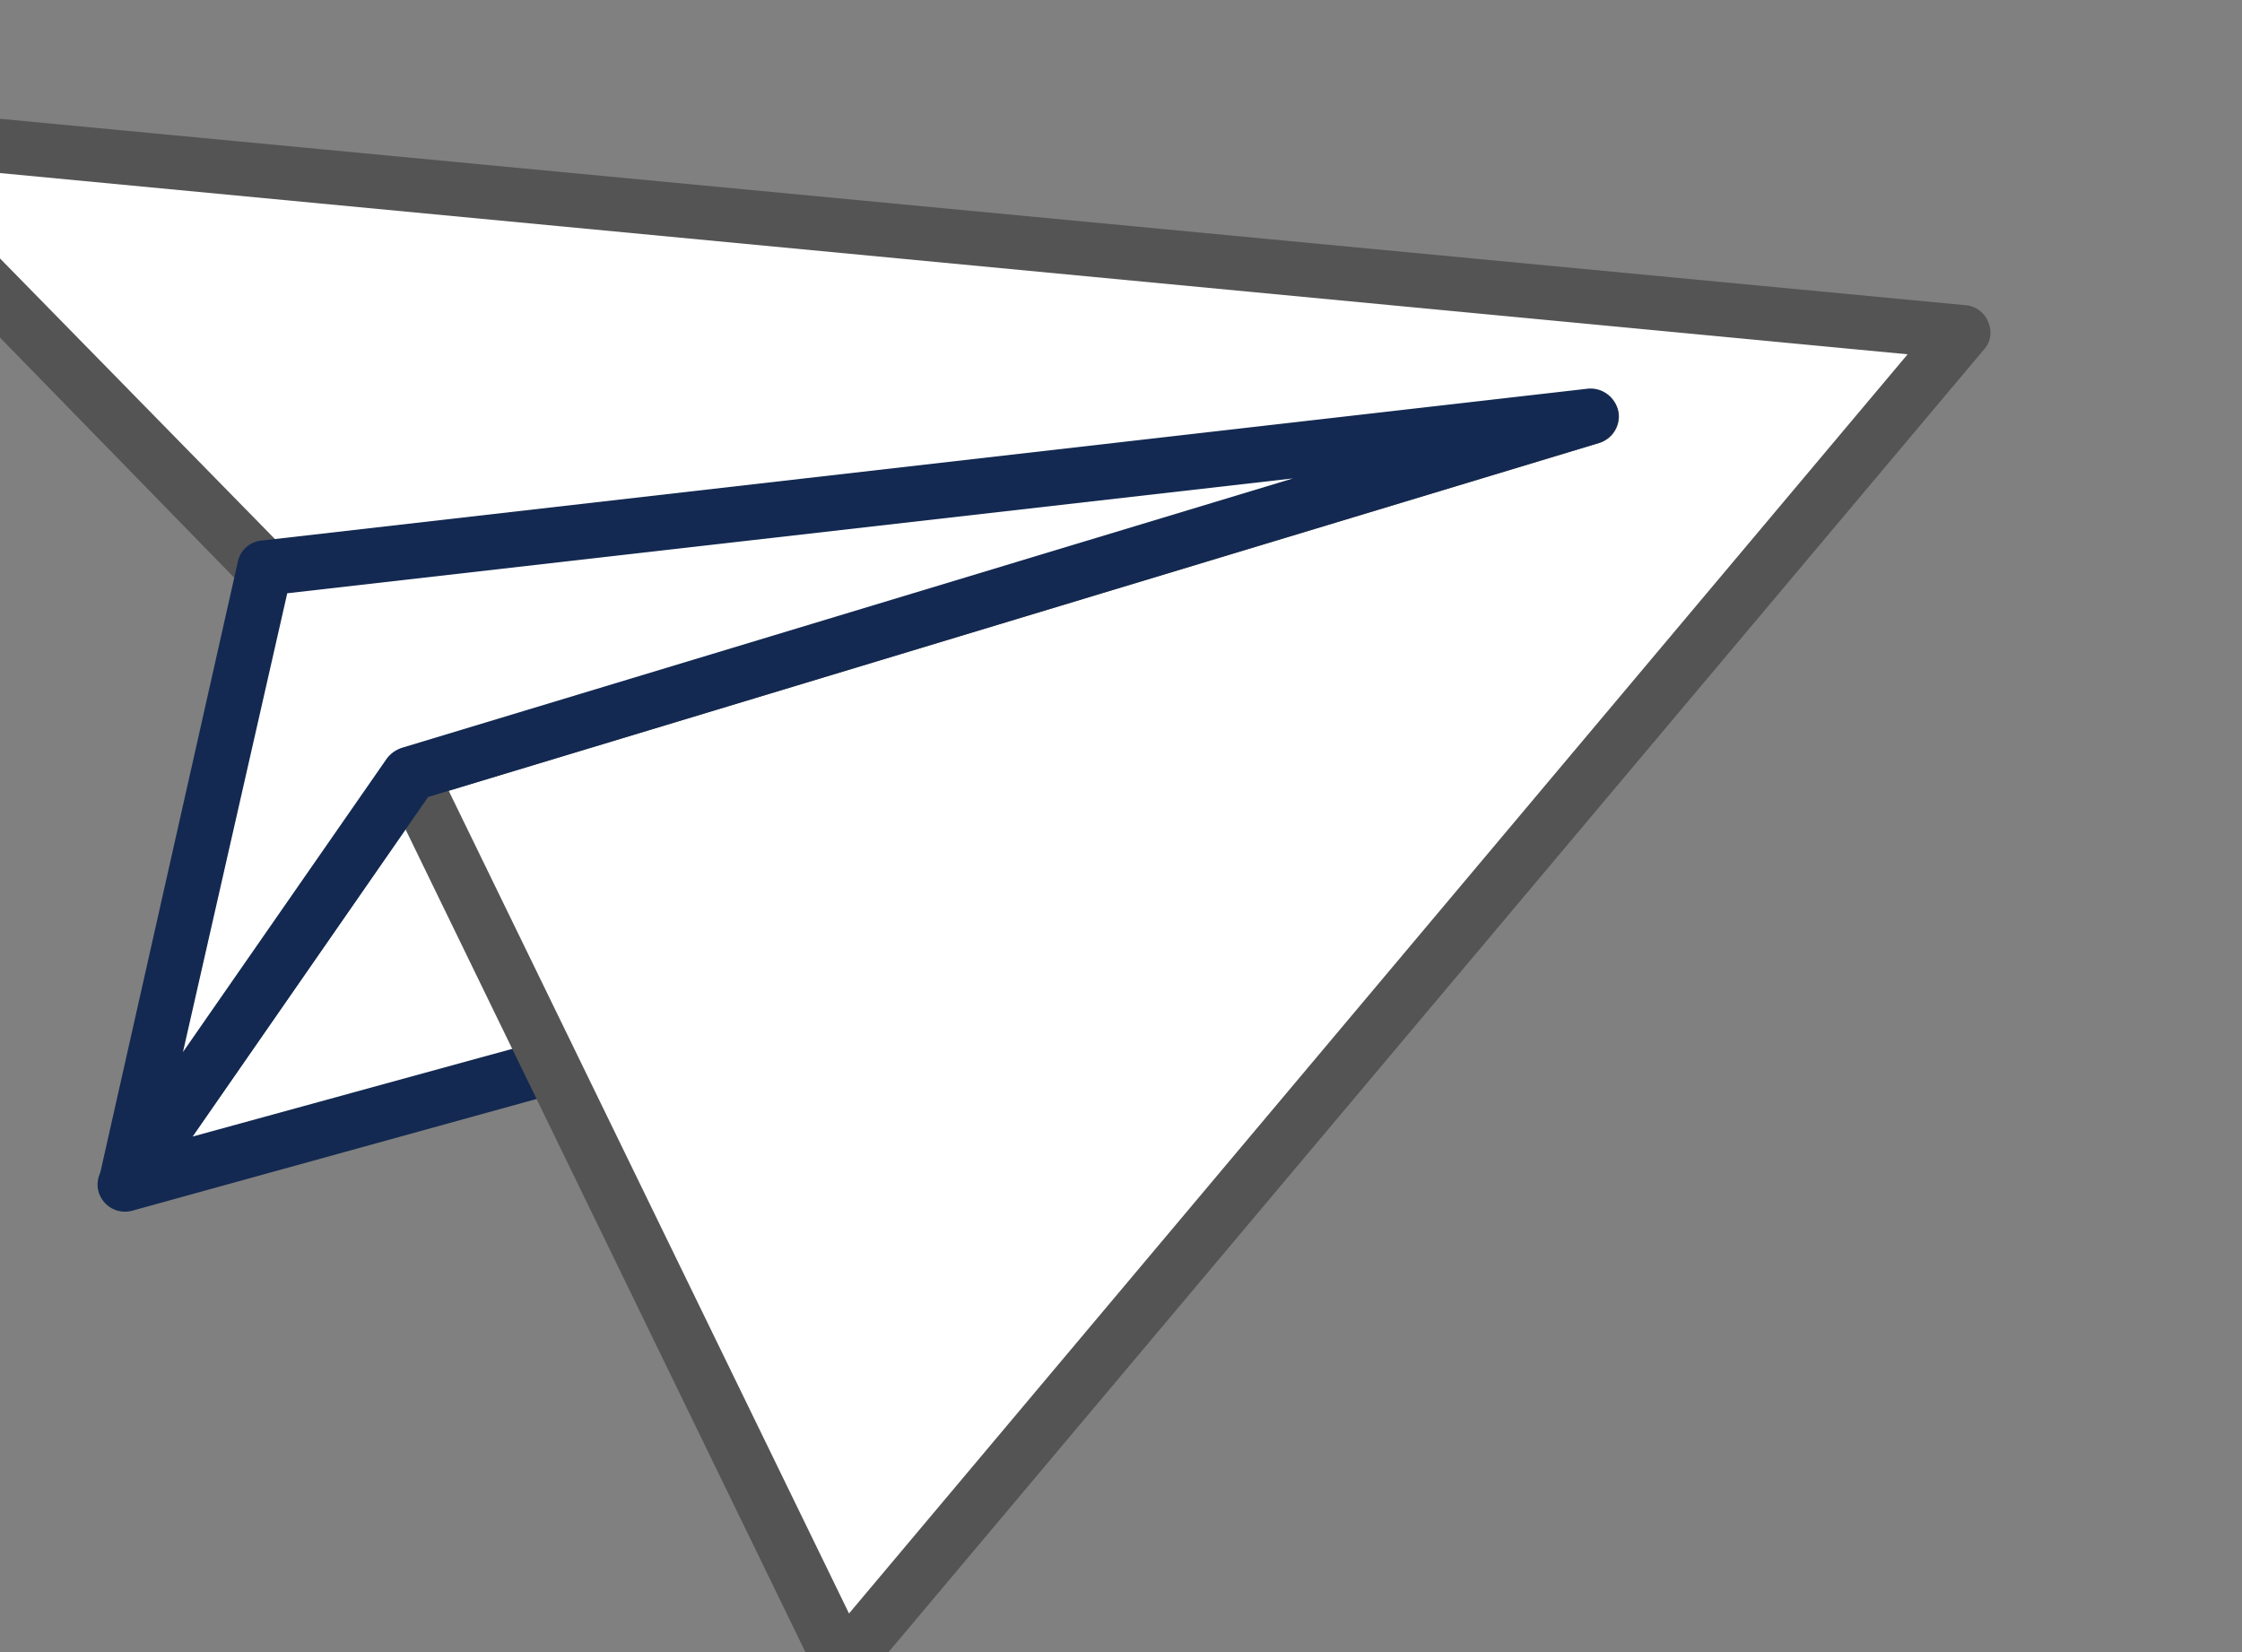
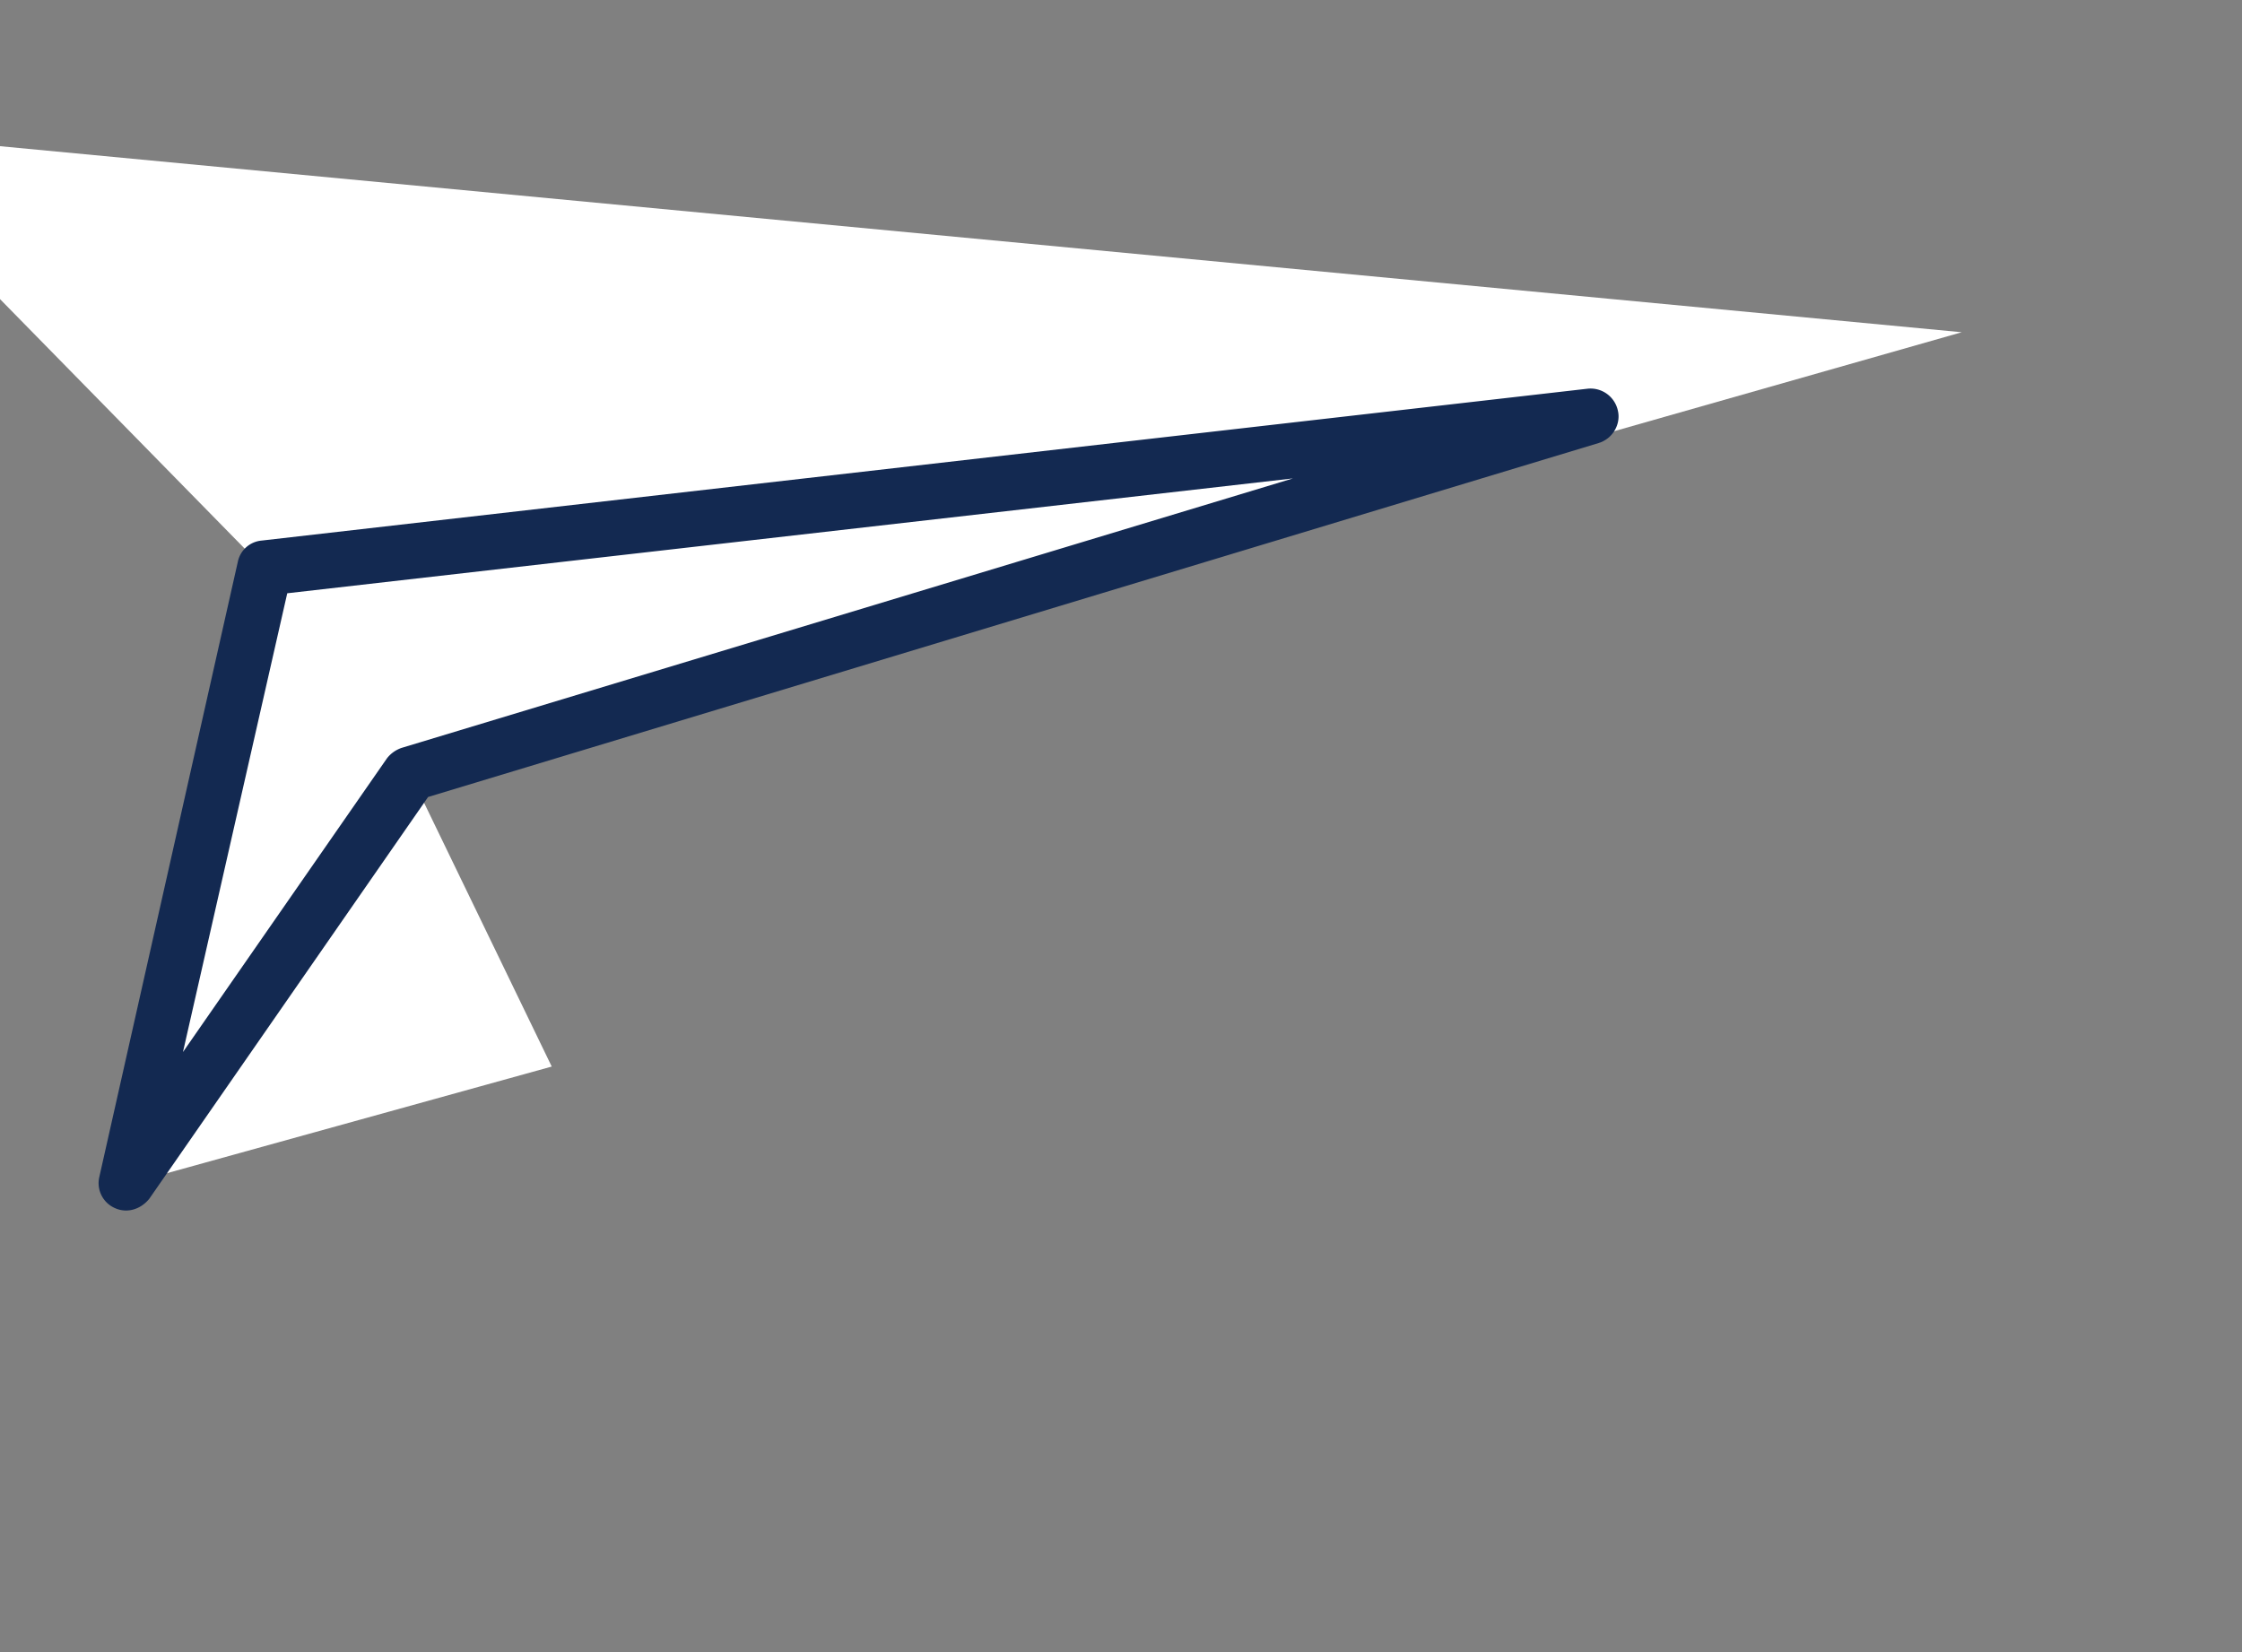
<svg xmlns="http://www.w3.org/2000/svg" width="38" height="28" viewBox="0 0 38 28">
  <rect x="0" y="0" width="38" height="28" fill="#808080" stroke="none" />
  <g>
    <g transform="scale(-1 1) rotate(32 0 -52.26)">
      <g>
        <g>
          <path fill="#fff" d="M29.342 12.344l7.179-2.128L28.75 6.87z" />
        </g>
        <g>
-           <path fill="#132951" d="M35.134 10.124l-5.41 1.619-.435-4.133zM29.46 12.79l7.21-2.143a.465.465 0 0 0 .327-.416.448.448 0 0 0-.28-.448l-7.77-3.33a.463.463 0 0 0-.468.046.432.432 0 0 0-.187.416l.577 5.474a.486.486 0 0 0 .202.34.529.529 0 0 0 .265.077c.03 0 .078 0 .124-.016z" />
-         </g>
+           </g>
      </g>
      <g>
        <g>
-           <path fill="#fff" d="M31.242-7.55L2.48 14.454l28.045 9.082L28.75 6.867 8.57 12.341l20.43-9.73z" />
+           <path fill="#fff" d="M31.242-7.55L2.48 14.454L28.75 6.867 8.57 12.341l20.43-9.73z" />
        </g>
        <g>
-           <path fill="#545454" d="M30.495-6.408L28.58 2.29 8.36 11.926a.474.474 0 0 0-.234.586.47.47 0 0 0 .56.278l19.66-5.335 1.635 15.42-26.525-8.59zm.337 30.3a.442.442 0 0 0 .171-.4l-1.775-16.67a.486.486 0 0 0-.202-.339.495.495 0 0 0-.39-.061l-15.23 4.132L29.213 3.03a.482.482 0 0 0 .25-.324l2.21-10.146a.445.445 0 0 0-.202-.493.475.475 0 0 0-.529.03L2.179 14.102a.454.454 0 0 0-.171.447c.031.17.14.308.311.354l28.061 9.083a.435.435 0 0 0 .14.015c.11 0 .219-.03.312-.108z" />
-         </g>
+           </g>
      </g>
      <g>
        <g>
          <path fill="#fff" d="M8.56 12.34l20.182-5.474 7.77 3.346-7.521-7.602z" />
        </g>
        <g>
          <path fill="#132951" d="M34.512 8.823l-5.572-2.39a.53.53 0 0 0-.312-.015l-15.222 4.13 15.487-7.382zM8.688 12.787l20.01-5.428 7.615 3.27c.218.076.451.015.576-.17a.461.461 0 0 0-.047-.586L29.321 2.27a.452.452 0 0 0-.53-.093l-20.43 9.73a.474.474 0 0 0-.234.586c.062.185.25.308.436.308.031 0 .078 0 .125-.015z" />
        </g>
      </g>
    </g>
  </g>
</svg>